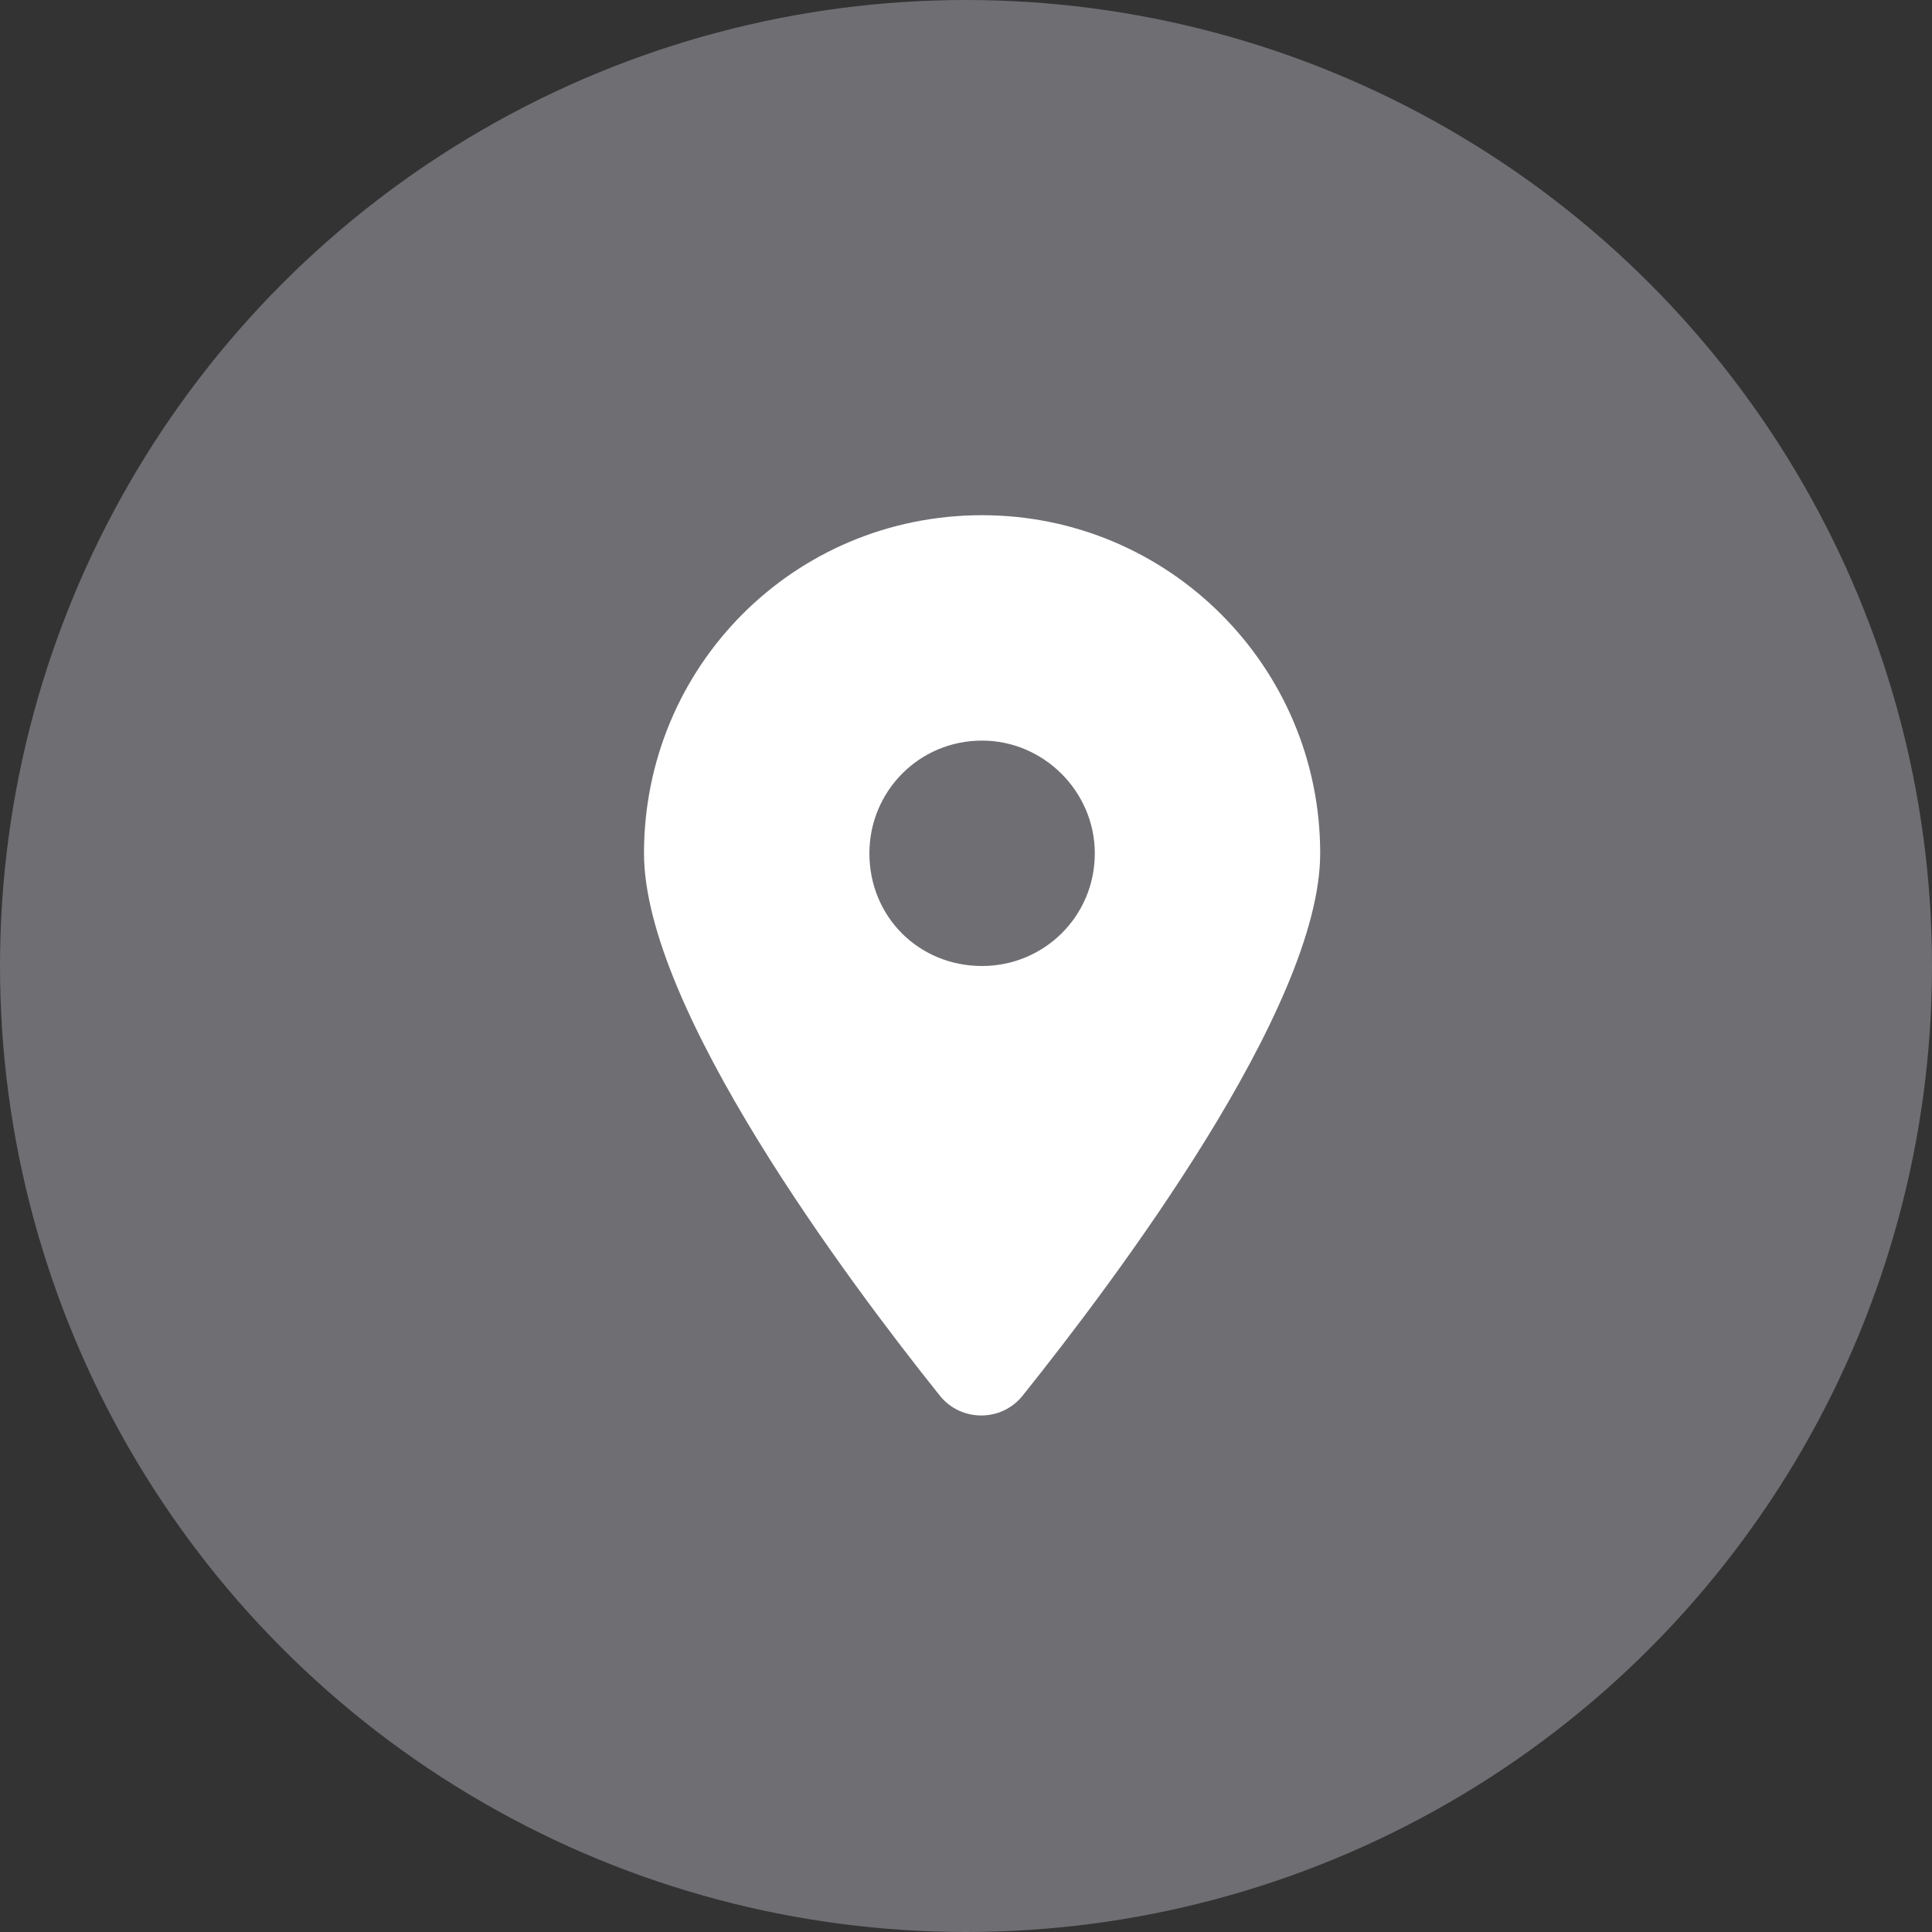
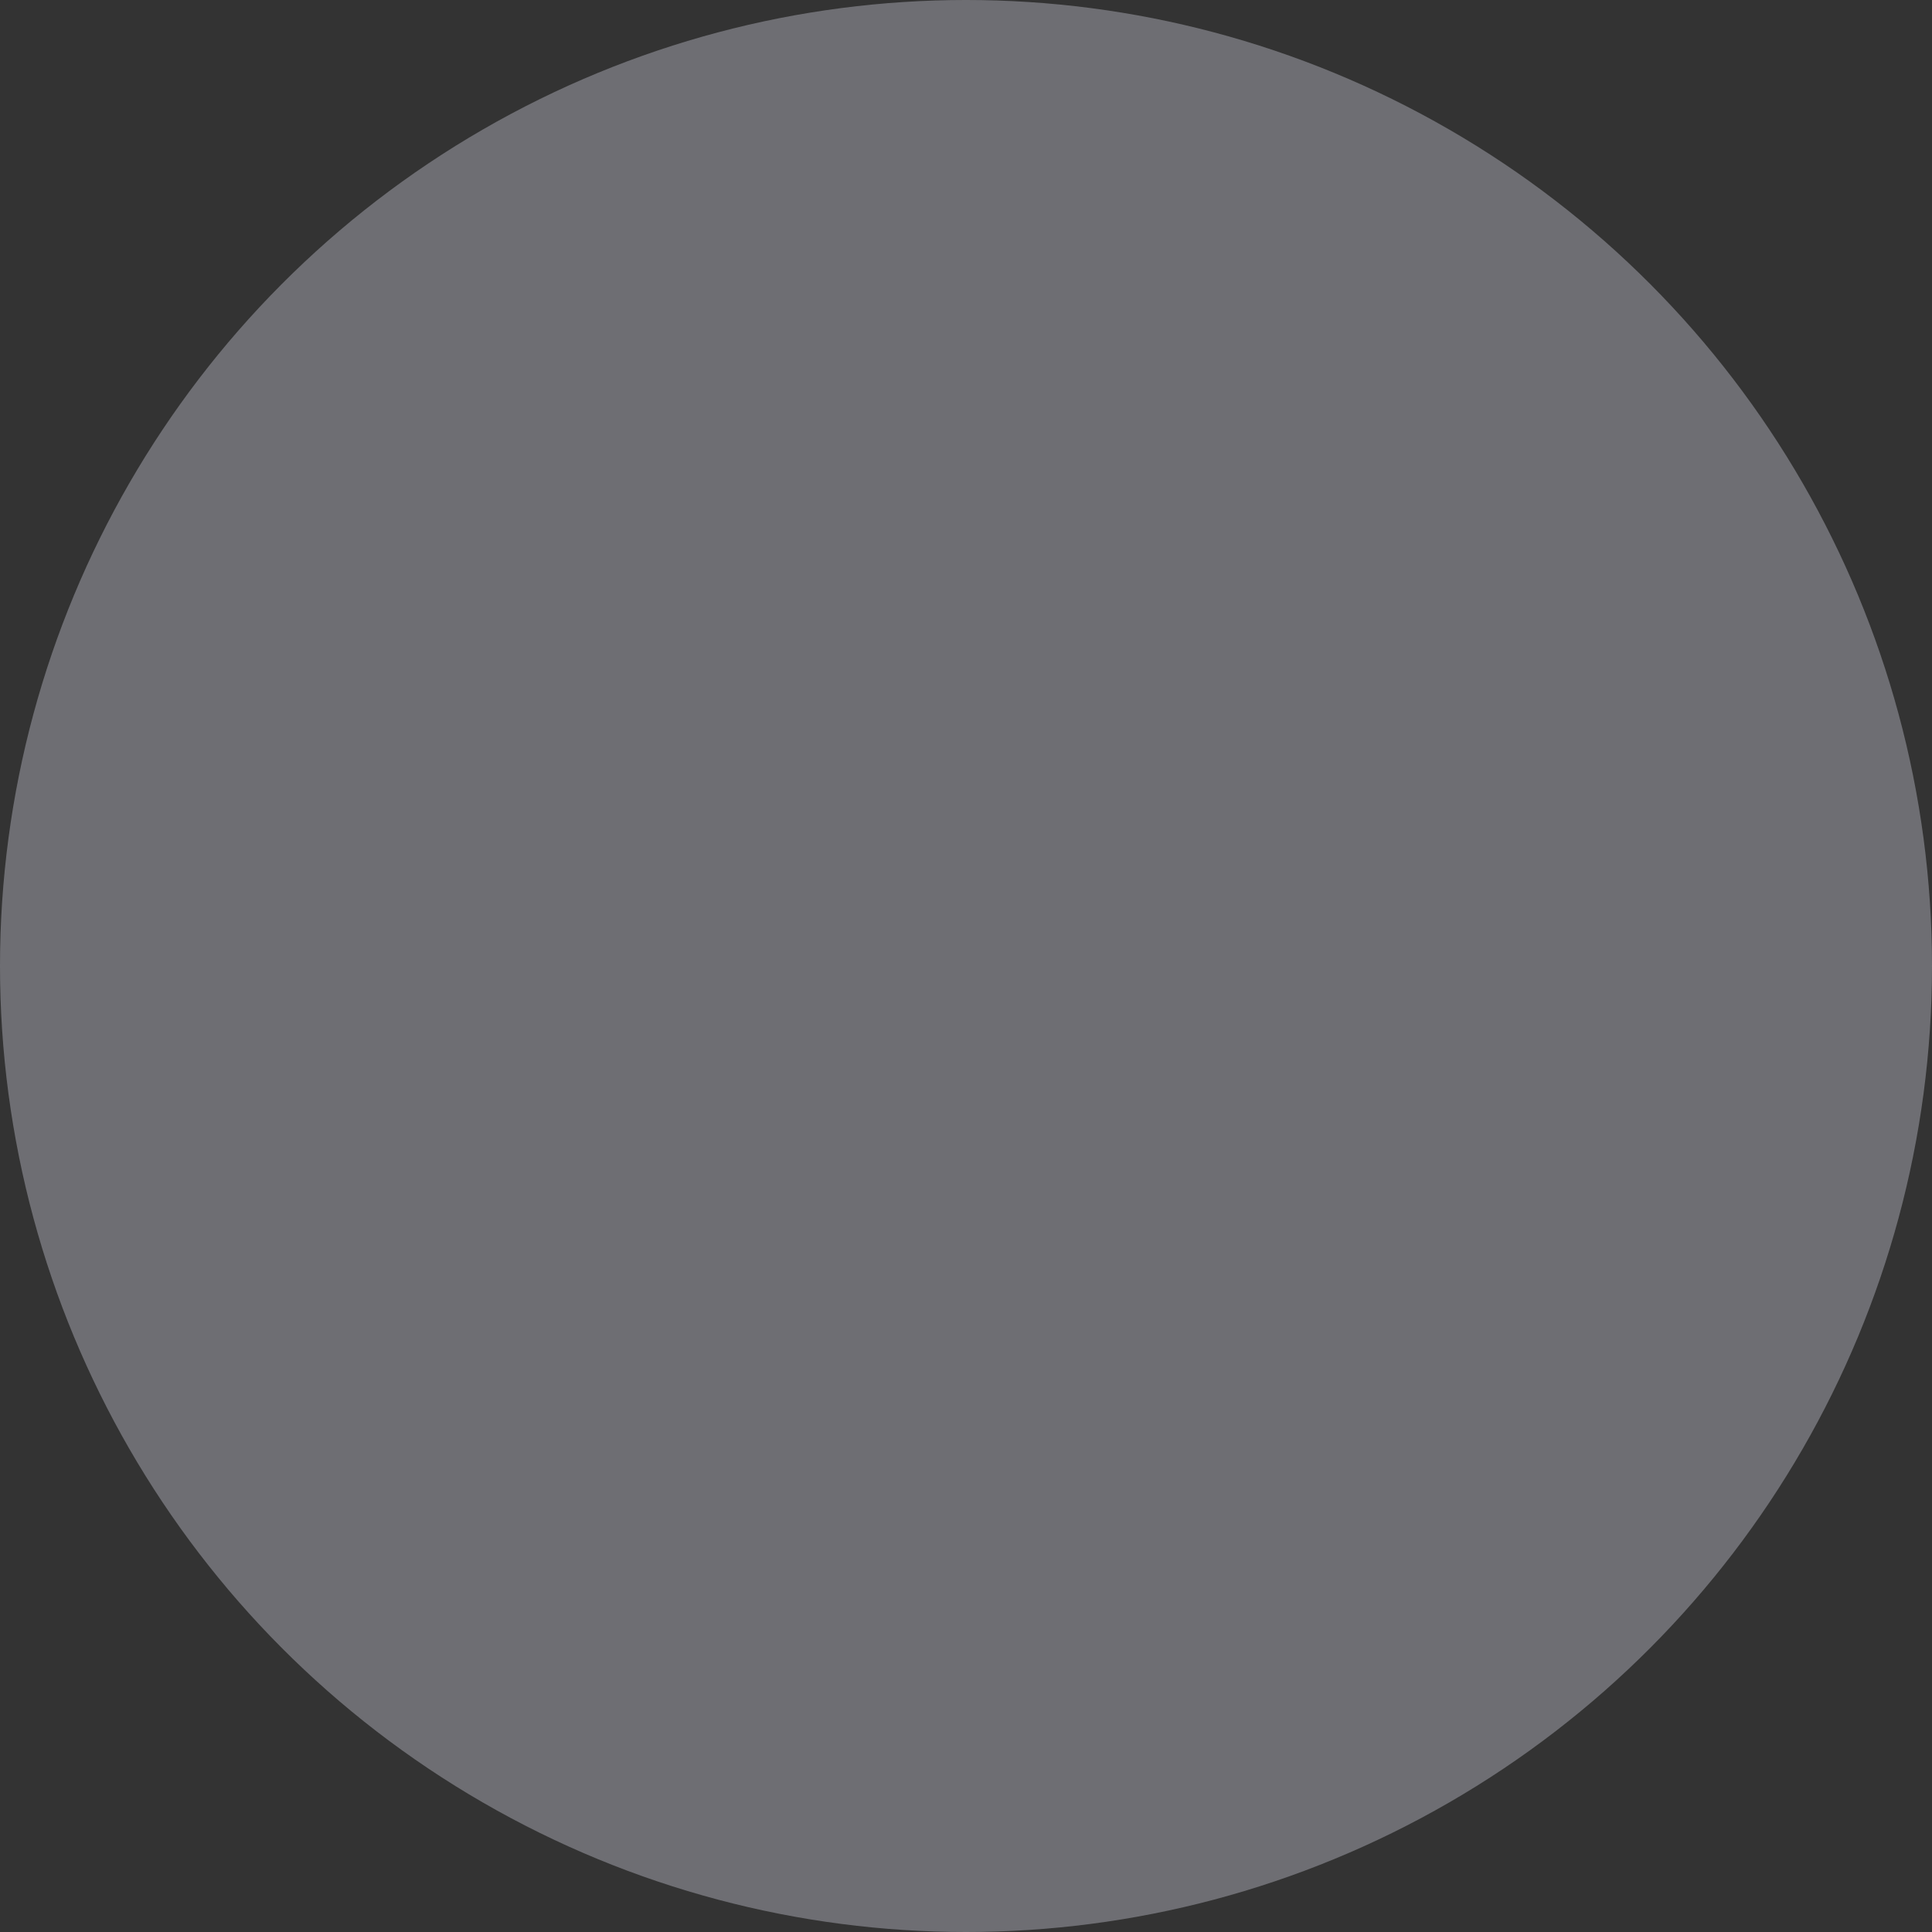
<svg xmlns="http://www.w3.org/2000/svg" width="30" height="30" viewBox="0 0 30 30" fill="none">
  <rect x="0" y="0" width="30" height="30" fill="#333333" stroke="none" />
  <circle cx="15" cy="15" r="15" fill="#6E6E73" />
-   <path d="M14.594 21.672C13.172 19.895 10 15.656 10 13.25C10 10.352 12.324 8 15.25 8C18.148 8 20.5 10.352 20.5 13.25C20.5 15.656 17.301 19.895 15.879 21.672C15.551 22.082 14.922 22.082 14.594 21.672ZM15.25 15C16.207 15 17 14.234 17 13.25C17 12.293 16.207 11.5 15.25 11.5C14.266 11.5 13.5 12.293 13.5 13.25C13.5 14.234 14.266 15 15.25 15Z" fill="white" />
</svg>